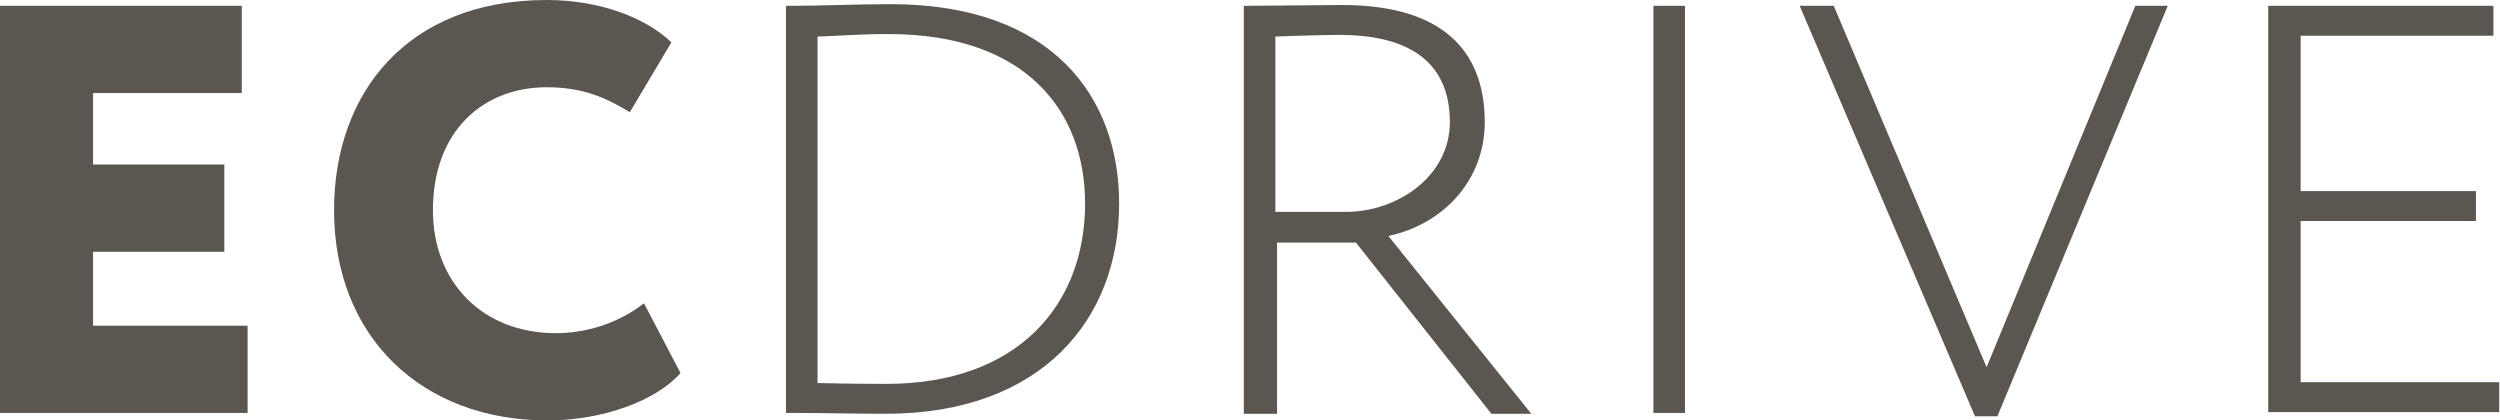
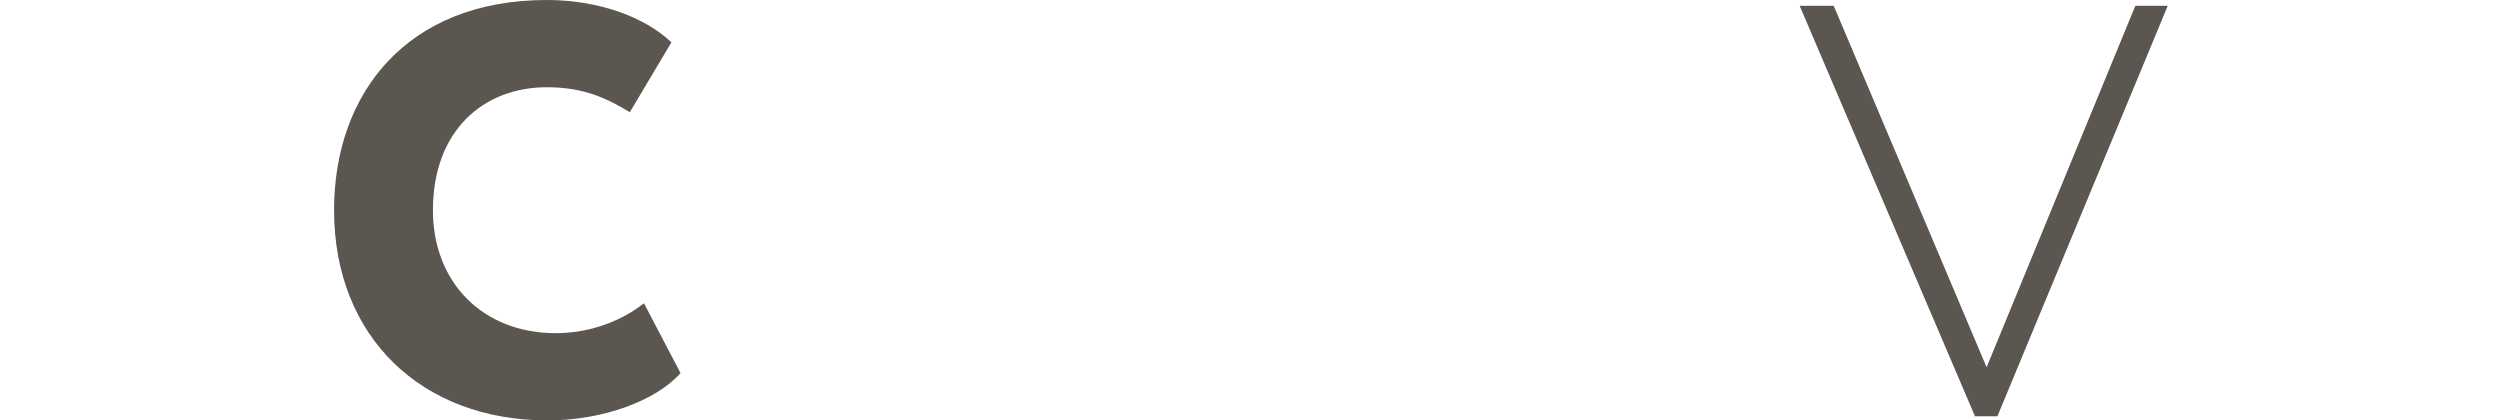
<svg xmlns="http://www.w3.org/2000/svg" width="333" height="56" viewBox="0 0 333 56" fill="none">
-   <path d="M0 0.774H32.206V12.395H12.395V21.913H29.881V33.533H12.395V43.383H32.98V55.004H0V0.774Z" fill="#5B5750" />
  <path d="M90.646 49.692C87.437 53.344 80.354 56 72.939 56C56.117 56 44.496 44.822 44.496 28C44.496 12.395 54.235 0 72.828 0C80.022 0 86.109 2.435 89.429 5.644L83.895 14.941C80.907 13.17 77.919 11.621 72.828 11.621C64.417 11.621 57.666 17.375 57.666 28C57.666 37.629 64.306 44.379 74.046 44.379C77.919 44.379 82.235 43.162 85.777 40.395L90.646 49.692Z" fill="#5B5750" />
-   <path d="M104.691 0.775H105.577C109.45 0.775 113.877 0.554 118.636 0.554C140.328 0.554 149.071 13.06 149.071 27.115C149.071 42.609 138.668 55.115 117.972 55.115C113.988 55.115 109.782 55.004 105.466 55.004H104.691V0.775ZM108.897 4.87V51.02C113.324 51.131 117.529 51.131 118.083 51.131C135.569 51.131 144.533 40.617 144.533 27.115C144.533 14.609 136.454 4.538 118.415 4.538C114.32 4.538 112.217 4.759 108.897 4.87Z" fill="#5B5750" />
-   <path d="M165.676 55.005V0.776C168.664 0.776 177.186 0.665 178.735 0.665C193.565 0.665 197.771 8.08 197.771 16.27C197.771 24.017 192.237 29.882 184.933 31.432L203.968 55.116H198.656L180.616 32.317H170.103V55.116H165.676V55.005ZM169.881 4.871V28.222H179.288C186.15 28.222 193.122 23.463 193.122 16.27C193.122 9.629 189.36 4.649 178.403 4.649C176.854 4.649 172.427 4.76 169.881 4.871Z" fill="#5B5750" />
-   <path d="M220.234 0.774H224.44V55.004H220.234V0.774Z" fill="#5B5750" />
  <path d="M266.055 55.446H263.067L239.715 0.774H244.252L264.616 48.917L284.426 0.774H288.743L266.055 55.446Z" fill="#5B5750" />
-   <path d="M302.129 0.774H332.121V4.759H306.445V25.454H329.797V29.438H306.445V50.909H332.896V54.893H302.129V0.774Z" fill="#5B5750" />
</svg>